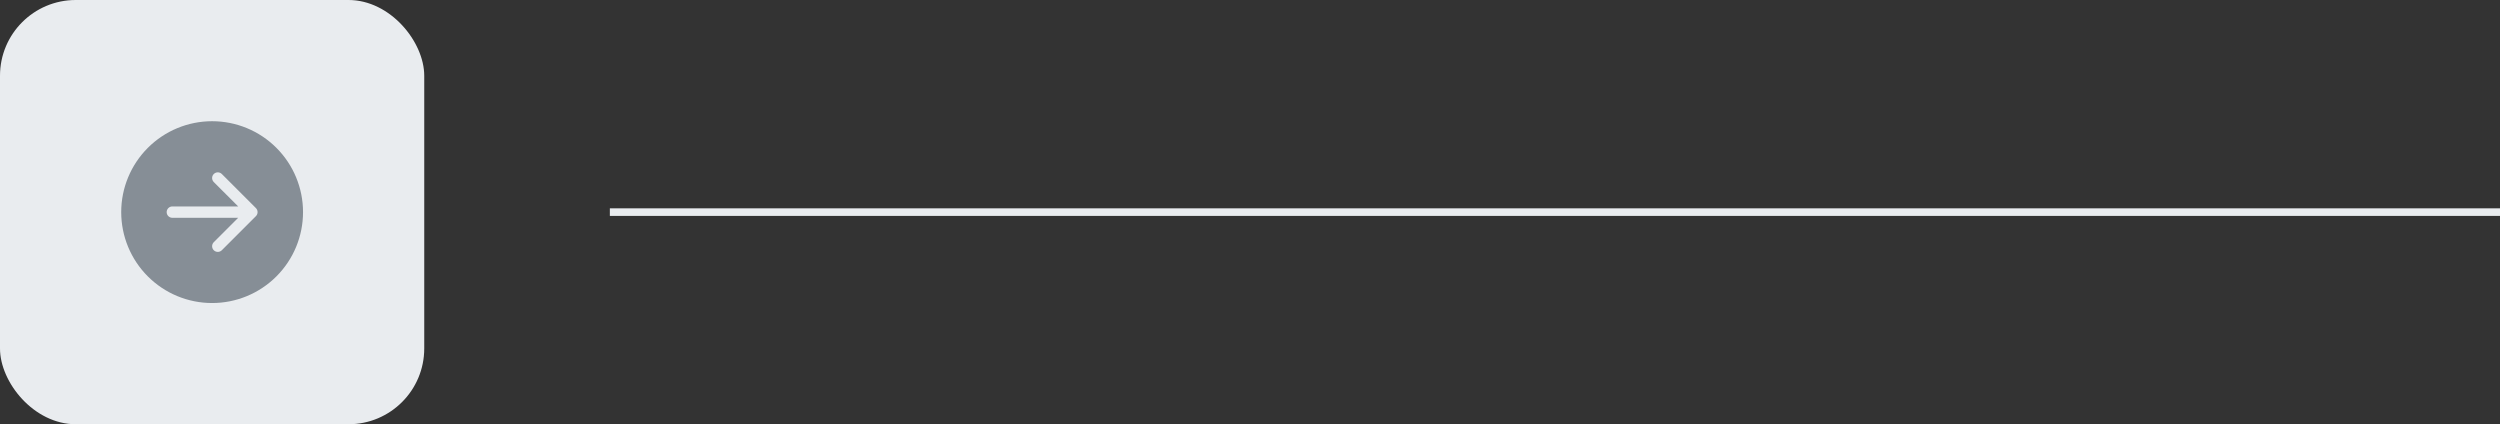
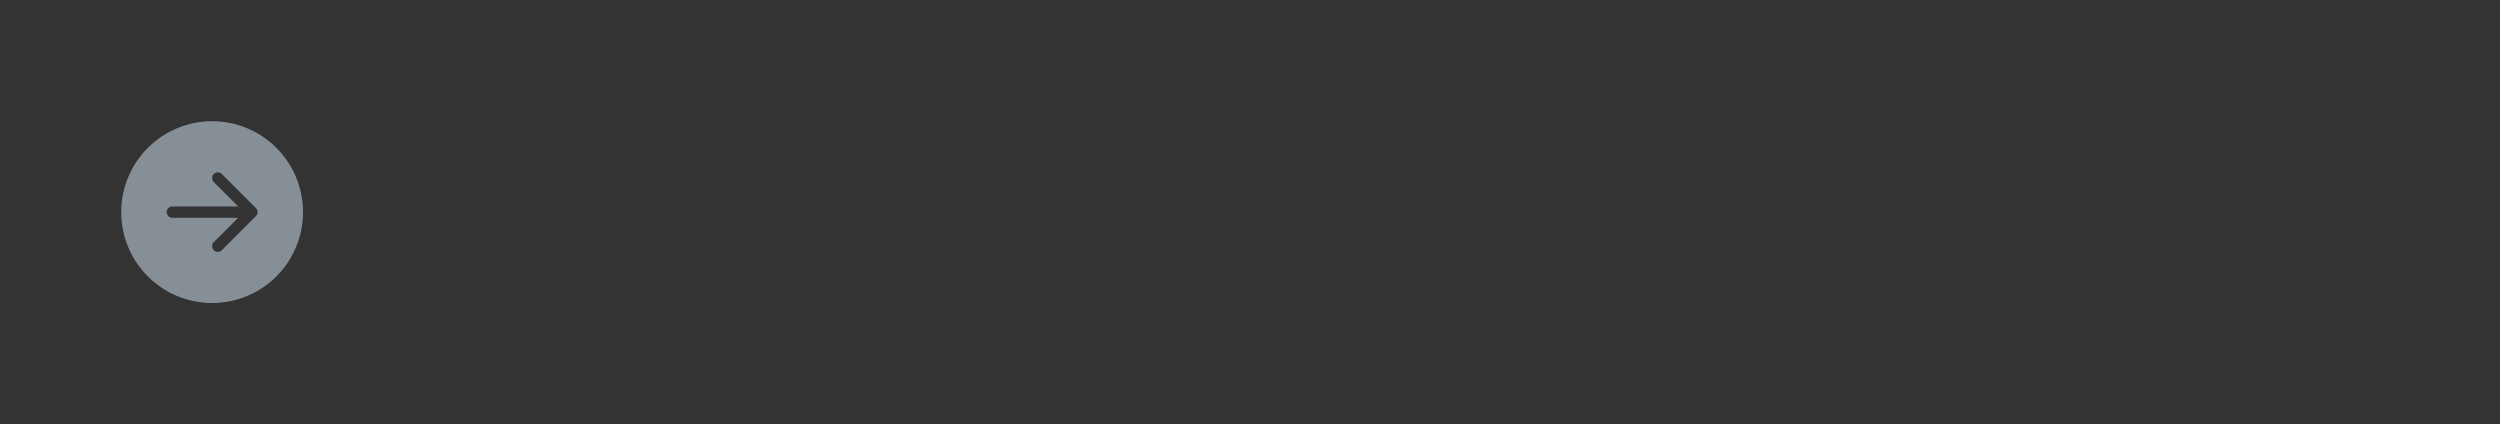
<svg xmlns="http://www.w3.org/2000/svg" width="330" height="56" viewBox="0 0 330 56" fill="none">
  <rect x="0" y="0" width="330" height="56" fill="#333333" stroke="none" />
-   <rect width="56" height="56" rx="10" fill="#E9ECEF" />
-   <path d="M28 16C31.183 16 34.235 17.264 36.485 19.515C38.736 21.765 40 24.817 40 28C40 31.183 38.736 34.235 36.485 36.485C34.235 38.736 31.183 40 28 40C24.817 40 21.765 38.736 19.515 36.485C17.264 34.235 16 31.183 16 28C16 24.817 17.264 21.765 19.515 19.515C21.765 17.264 24.817 16 28 16ZM22.75 27.25C22.551 27.25 22.36 27.329 22.22 27.47C22.079 27.61 22 27.801 22 28C22 28.199 22.079 28.39 22.22 28.53C22.36 28.671 22.551 28.75 22.75 28.75H31.439L28.219 31.969C28.149 32.039 28.094 32.121 28.056 32.213C28.018 32.304 27.999 32.401 27.999 32.5C27.999 32.599 28.018 32.696 28.056 32.787C28.094 32.879 28.149 32.961 28.219 33.031C28.289 33.101 28.372 33.156 28.463 33.194C28.554 33.231 28.651 33.251 28.75 33.251C28.849 33.251 28.946 33.231 29.037 33.194C29.128 33.156 29.211 33.101 29.281 33.031L33.781 28.531C33.851 28.461 33.906 28.379 33.944 28.287C33.982 28.196 34.001 28.099 34.001 28C34.001 27.901 33.982 27.804 33.944 27.712C33.906 27.621 33.851 27.539 33.781 27.469L29.281 22.969C29.211 22.899 29.128 22.844 29.037 22.806C28.946 22.768 28.849 22.749 28.75 22.749C28.651 22.749 28.554 22.768 28.463 22.806C28.372 22.844 28.289 22.899 28.219 22.969C28.149 23.039 28.094 23.122 28.056 23.213C28.018 23.304 27.999 23.401 27.999 23.5C27.999 23.599 28.018 23.696 28.056 23.787C28.094 23.878 28.149 23.961 28.219 24.031L31.439 27.25H22.75Z" fill="#868E96" />
-   <path d="M80.5 28H330" stroke="#E9ECEF" />
+   <path d="M28 16C31.183 16 34.235 17.264 36.485 19.515C38.736 21.765 40 24.817 40 28C40 31.183 38.736 34.235 36.485 36.485C34.235 38.736 31.183 40 28 40C24.817 40 21.765 38.736 19.515 36.485C17.264 34.235 16 31.183 16 28C16 24.817 17.264 21.765 19.515 19.515C21.765 17.264 24.817 16 28 16ZM22.75 27.25C22.551 27.25 22.36 27.329 22.22 27.47C22.079 27.61 22 27.801 22 28C22 28.199 22.079 28.39 22.22 28.53C22.36 28.671 22.551 28.75 22.75 28.75H31.439L28.219 31.969C28.149 32.039 28.094 32.121 28.056 32.213C28.018 32.304 27.999 32.401 27.999 32.5C27.999 32.599 28.018 32.696 28.056 32.787C28.094 32.879 28.149 32.961 28.219 33.031C28.289 33.101 28.372 33.156 28.463 33.194C28.554 33.231 28.651 33.251 28.75 33.251C28.849 33.251 28.946 33.231 29.037 33.194C29.128 33.156 29.211 33.101 29.281 33.031L33.781 28.531C33.851 28.461 33.906 28.379 33.944 28.287C33.982 28.196 34.001 28.099 34.001 28C34.001 27.901 33.982 27.804 33.944 27.712C33.906 27.621 33.851 27.539 33.781 27.469L29.281 22.969C29.211 22.899 29.128 22.844 29.037 22.806C28.946 22.768 28.849 22.749 28.75 22.749C28.651 22.749 28.554 22.768 28.463 22.806C28.372 22.844 28.289 22.899 28.219 22.969C28.149 23.039 28.094 23.122 28.056 23.213C28.018 23.304 27.999 23.401 27.999 23.5C27.999 23.599 28.018 23.696 28.056 23.787C28.094 23.878 28.149 23.961 28.219 24.031L31.439 27.25Z" fill="#868E96" />
</svg>